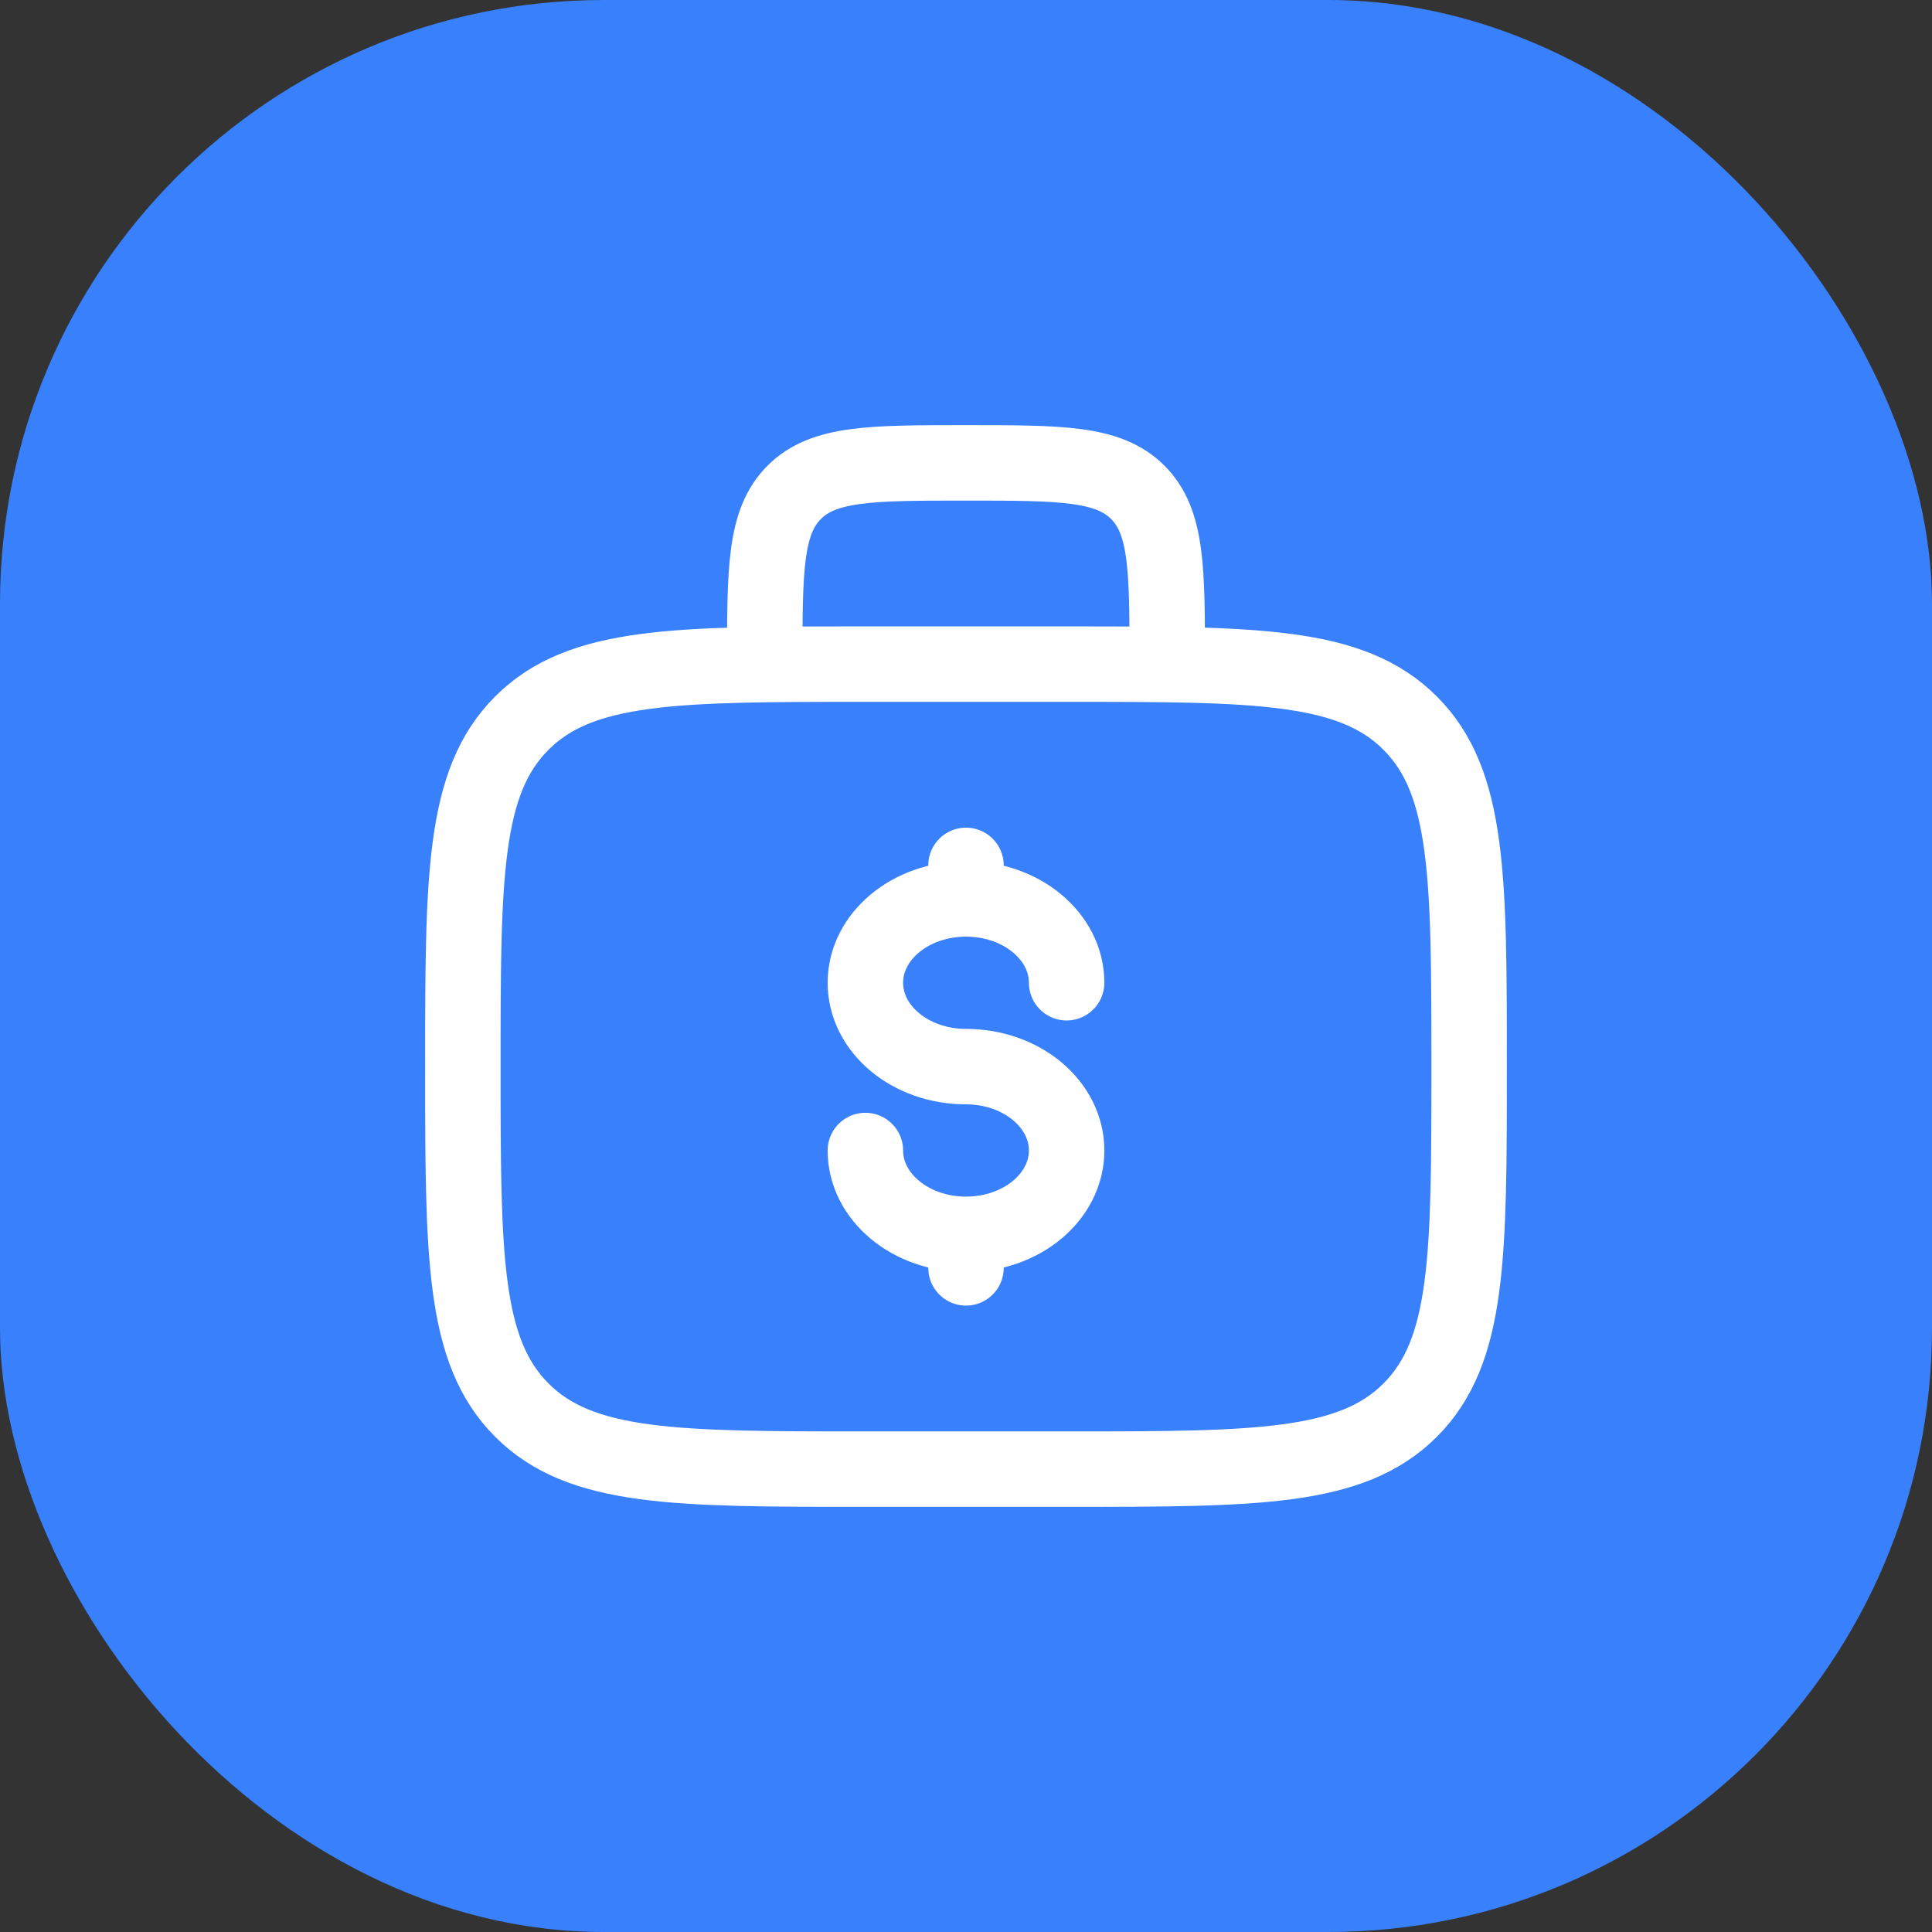
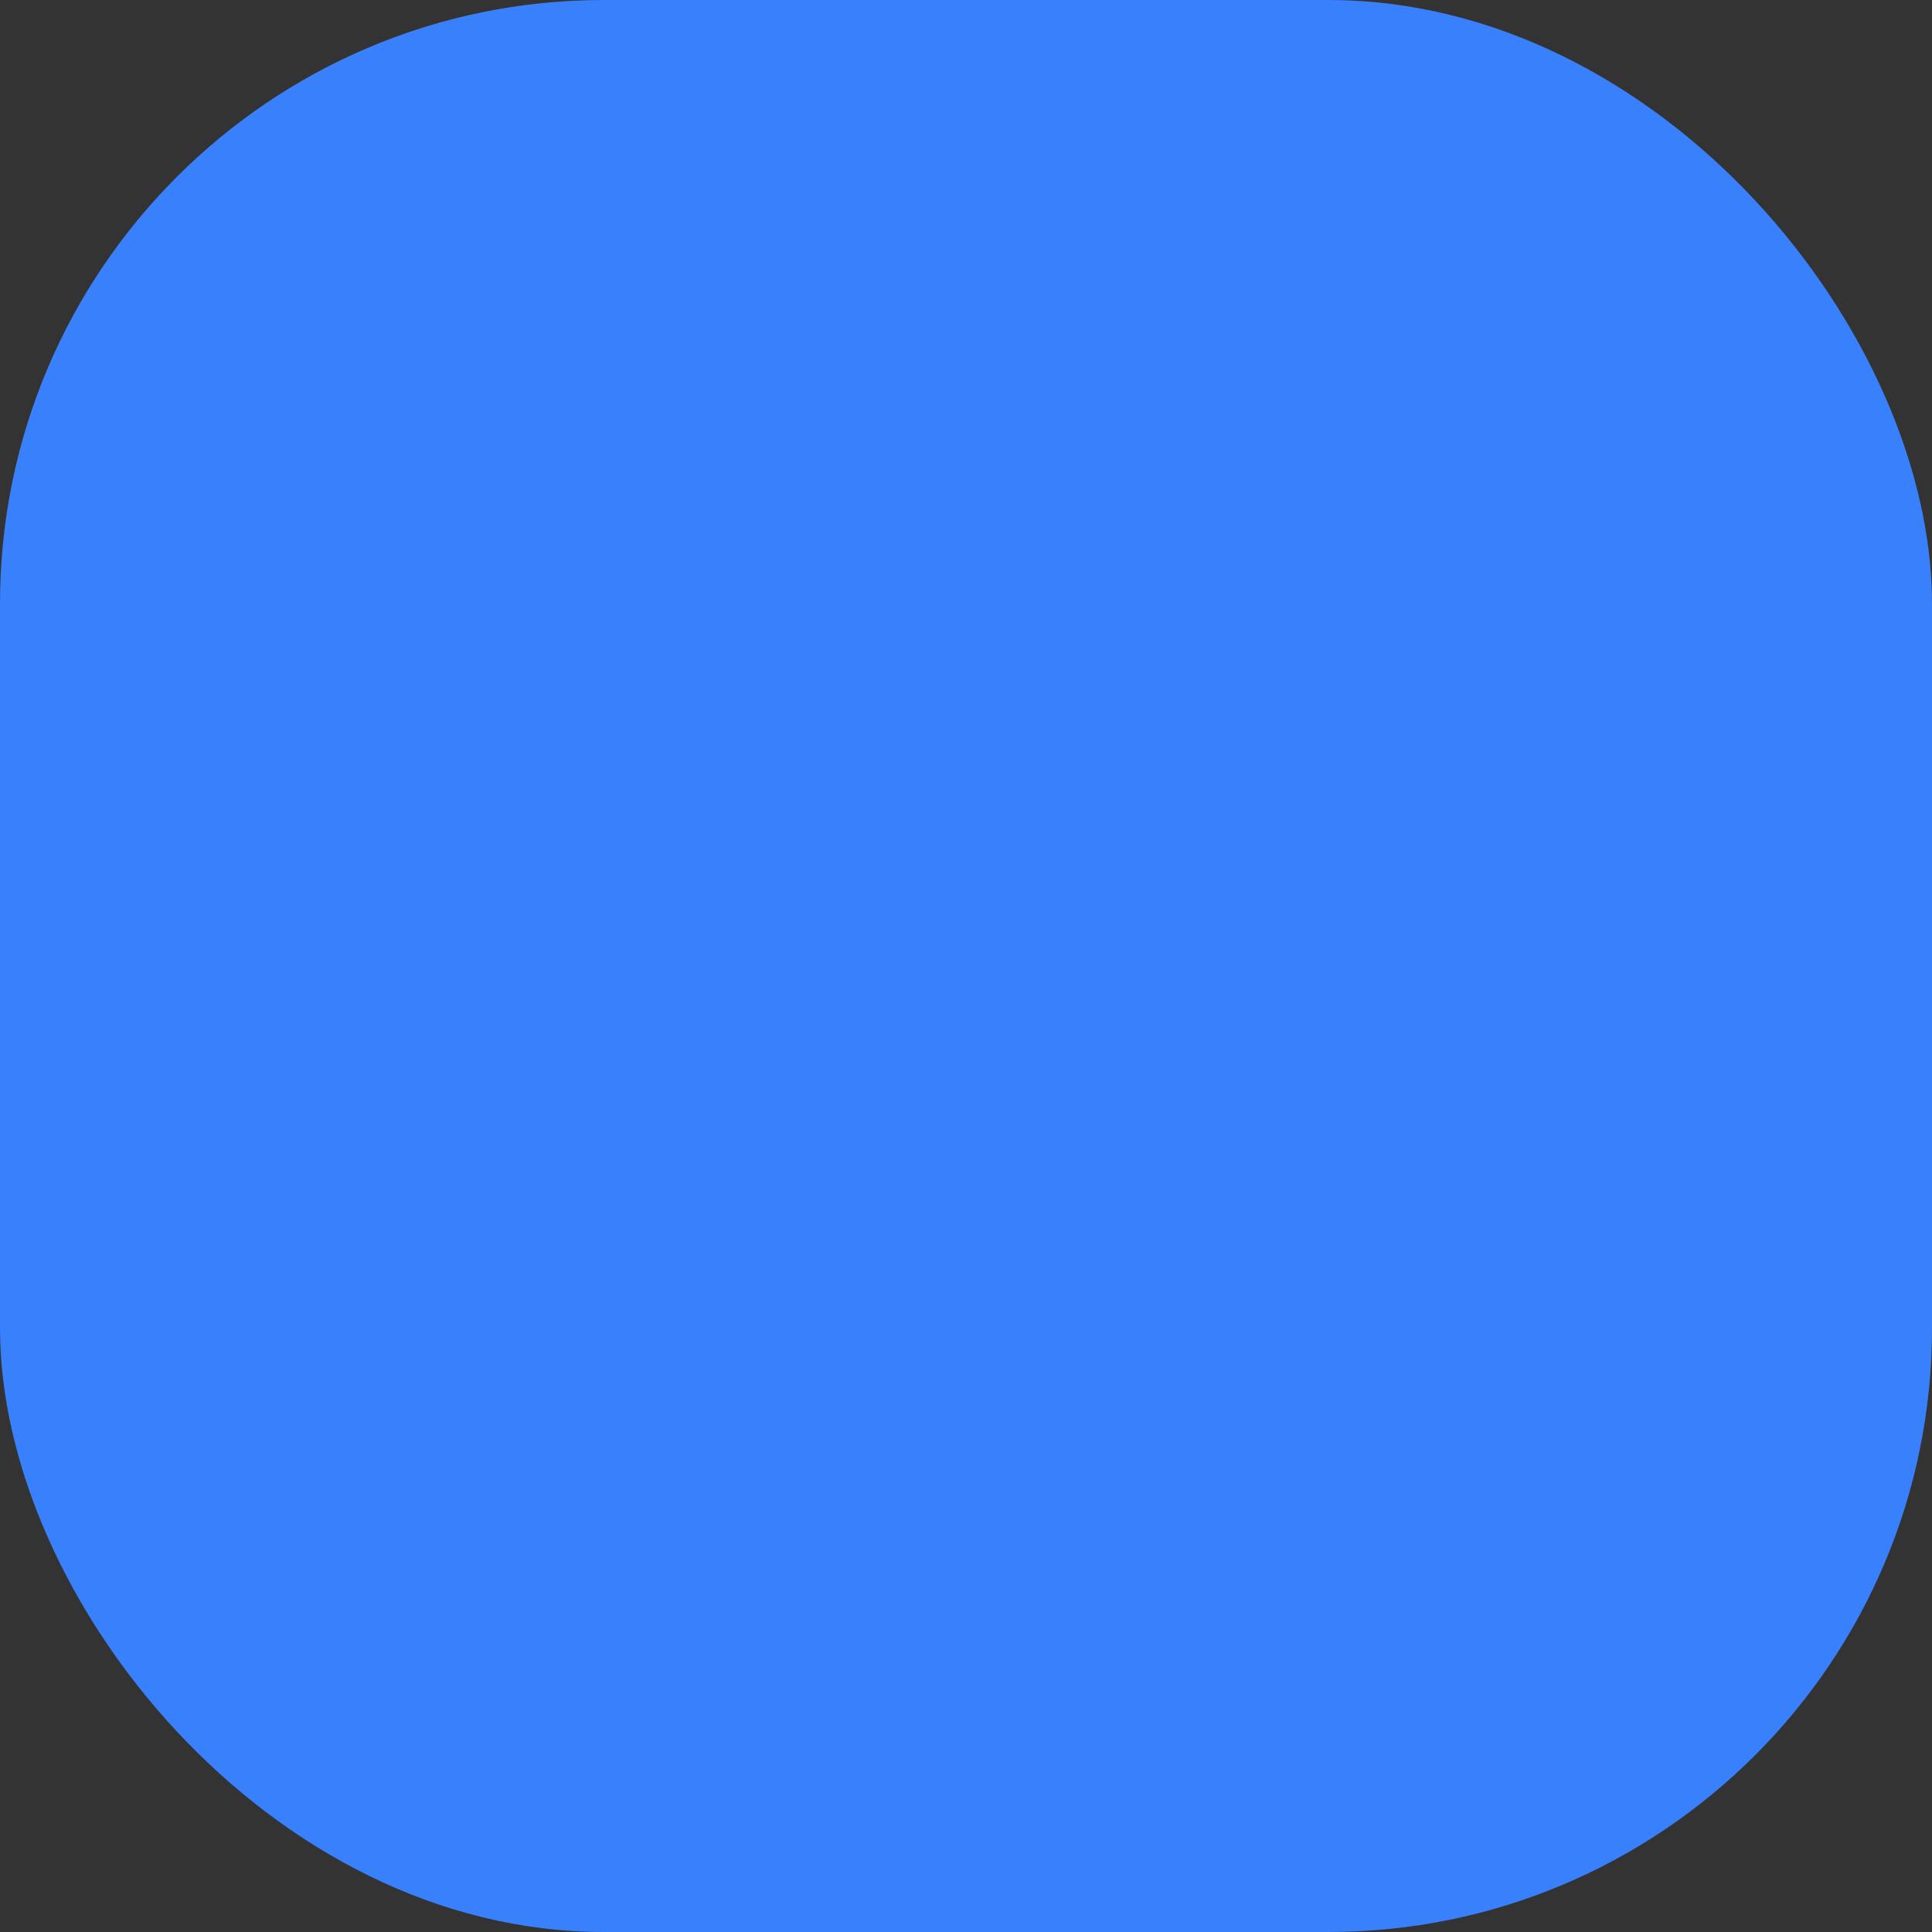
<svg xmlns="http://www.w3.org/2000/svg" width="36" height="36" viewBox="0 0 36 36" fill="none">
  <rect x="0" y="0" width="36" height="36" fill="#333333" stroke="none" />
  <rect width="36" height="36" rx="11.25" fill="#3980FC" />
-   <path d="M21.75 12.375C21.75 10.607 21.75 9.724 21.201 9.174C20.651 8.625 19.768 8.625 18 8.625C16.232 8.625 15.349 8.625 14.799 9.174C14.25 9.724 14.25 10.607 14.25 12.375M8.625 19.875C8.625 16.34 8.625 14.572 9.724 13.474C10.822 12.376 12.59 12.375 16.125 12.375H19.875C23.41 12.375 25.178 12.375 26.276 13.474C27.374 14.572 27.375 16.34 27.375 19.875C27.375 23.41 27.375 25.178 26.276 26.276C25.177 27.374 23.41 27.375 19.875 27.375H16.125C12.59 27.375 10.822 27.375 9.724 26.276C8.626 25.177 8.625 23.41 8.625 19.875Z" stroke="white" stroke-width="1.406" />
-   <path d="M18 23C19.036 23 19.875 22.3 19.875 21.438C19.875 20.575 19.036 19.875 18 19.875C16.964 19.875 16.125 19.176 16.125 18.312C16.125 17.45 16.964 16.75 18 16.75M18 23C16.964 23 16.125 22.3 16.125 21.438M18 23V23.625M18 16.75V16.125M18 16.75C19.036 16.75 19.875 17.45 19.875 18.312" stroke="white" stroke-width="1.406" stroke-linecap="round" />
</svg>